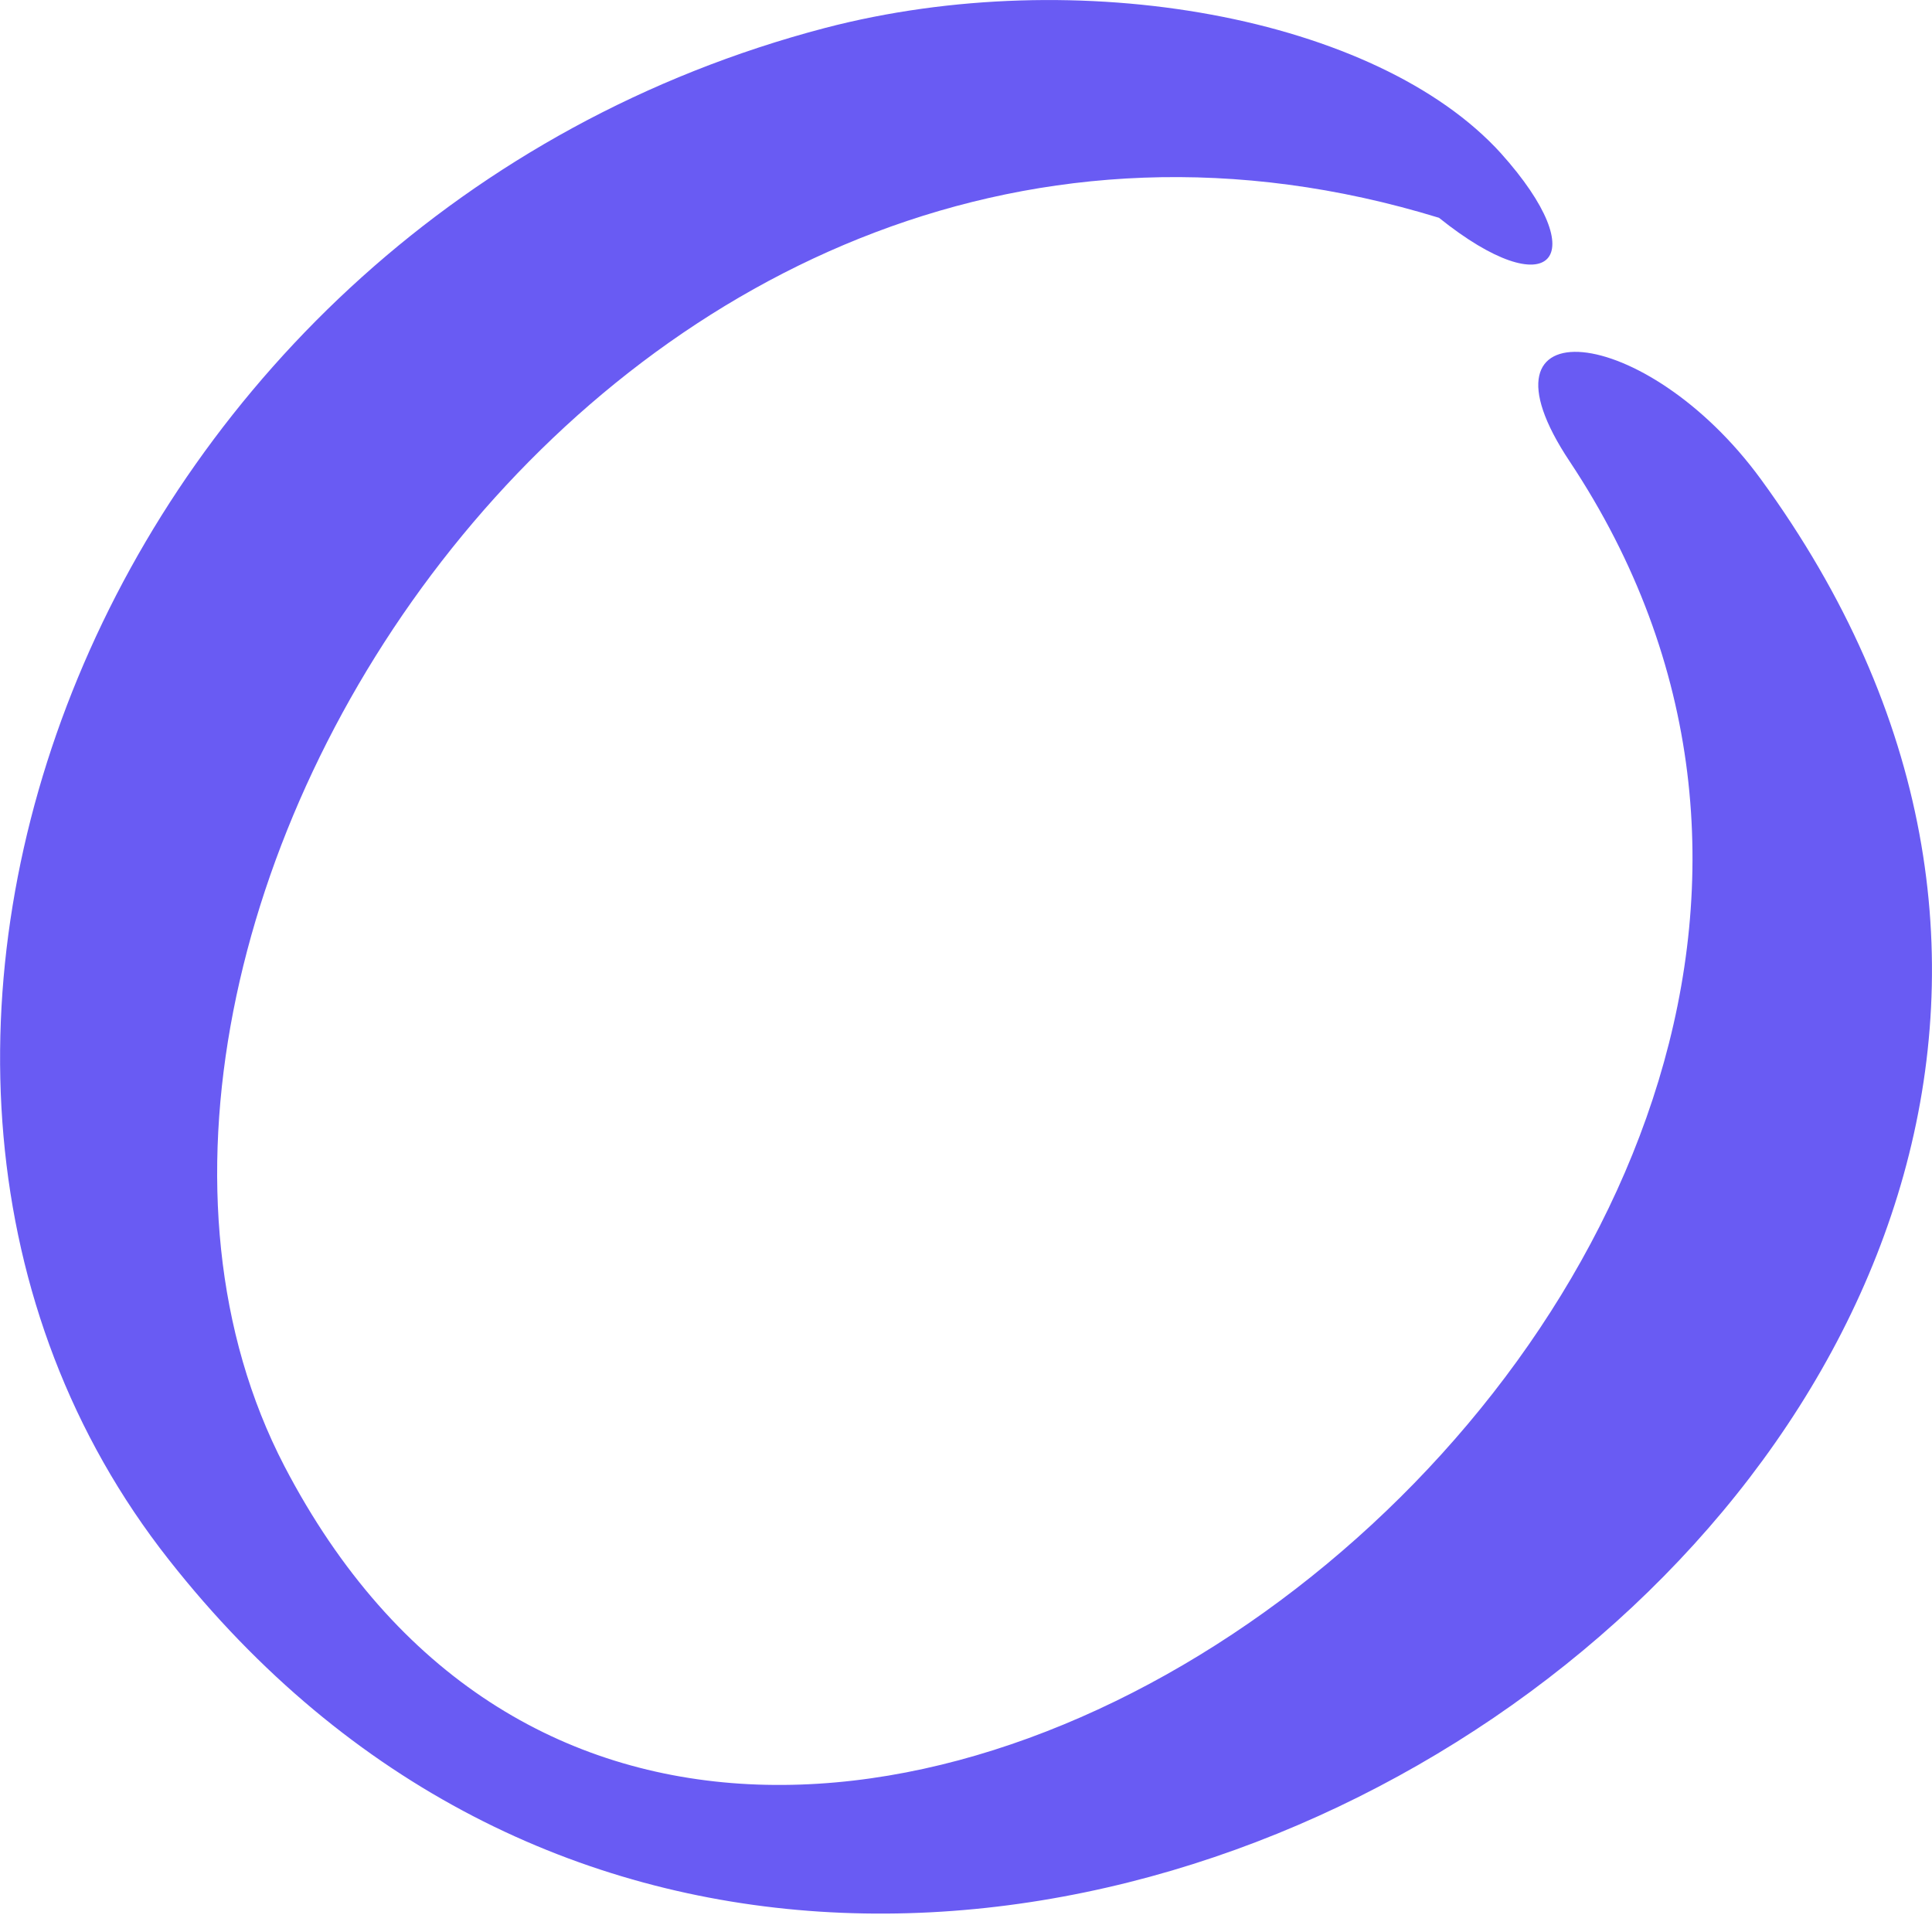
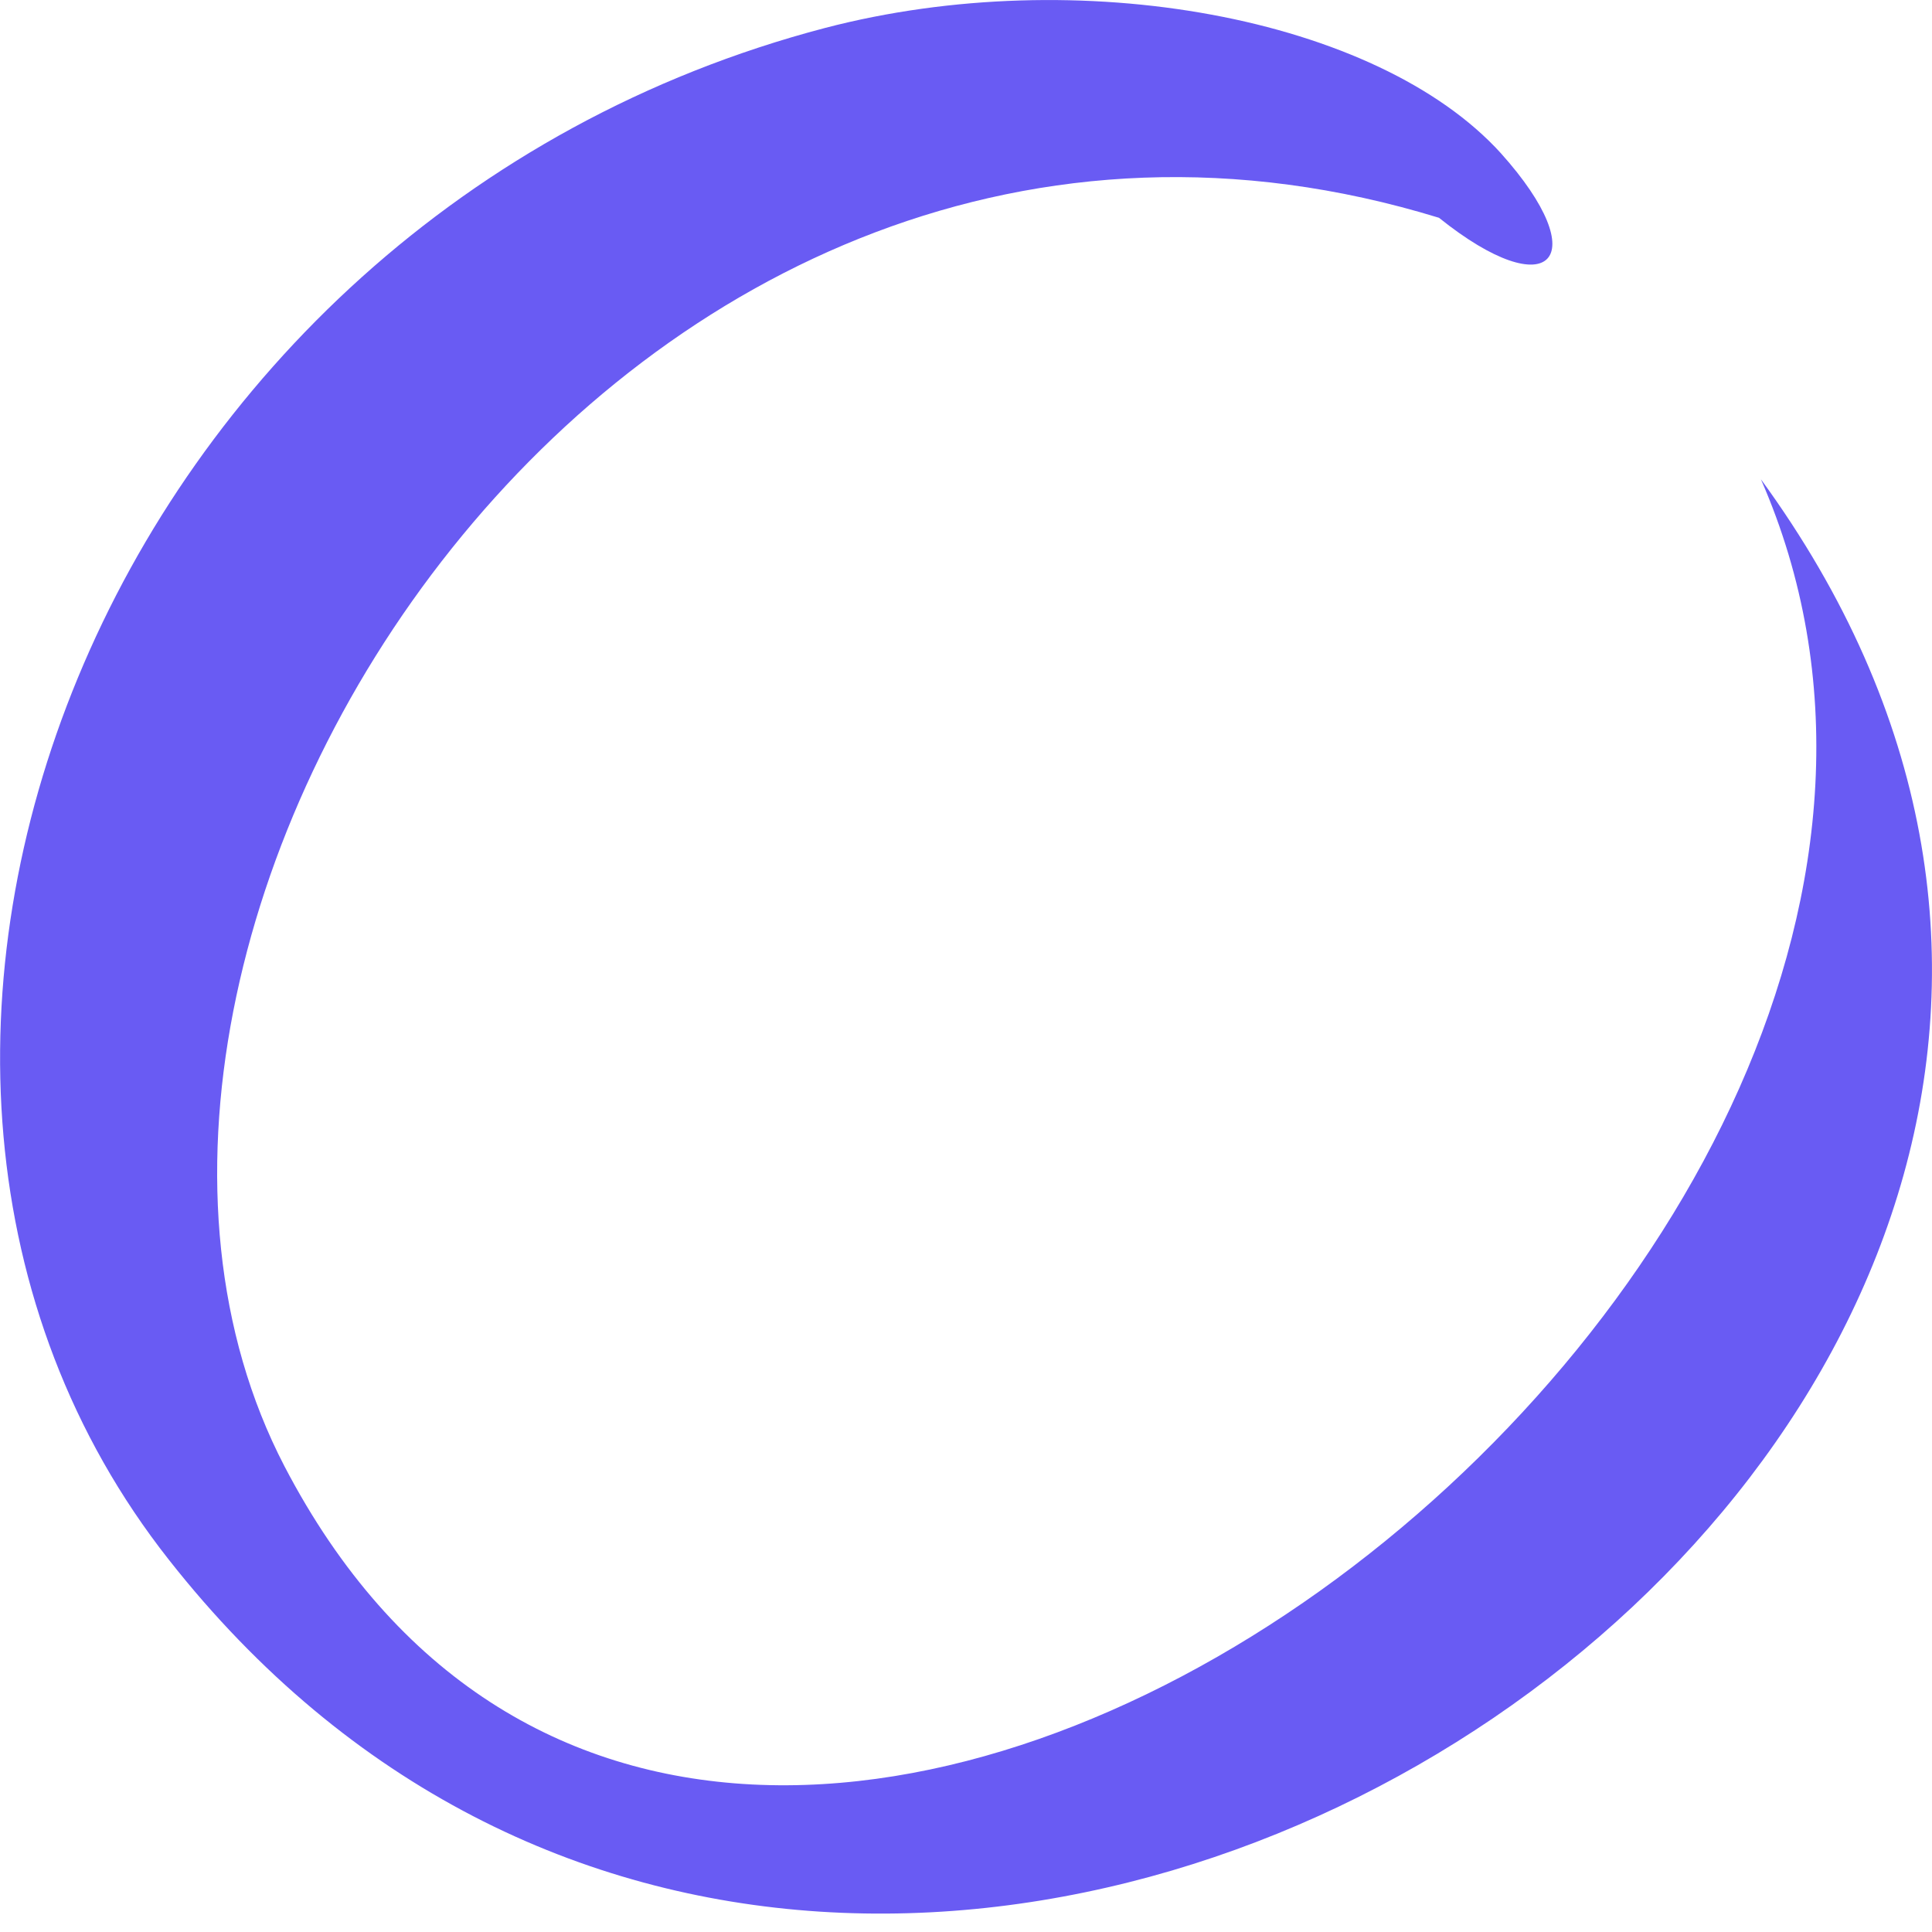
<svg xmlns="http://www.w3.org/2000/svg" width="11" height="11" viewBox="0 0 11 11" fill="none">
-   <path fill-rule="evenodd" clip-rule="evenodd" d="M4.698 0.159C0.577 1.24 -1.28 6.035 0.961 8.88C5.082 14.122 13.936 8.088 10.026 2.729C9.368 1.828 8.342 1.734 8.937 2.627C12.001 7.242 4.157 13.221 1.619 8.347C0.044 5.315 3.546 -0.186 8.193 1.24C8.827 1.749 9.086 1.475 8.545 0.872C7.84 0.096 6.14 -0.217 4.698 0.159Z" fill="#695BF3" />
+   <path fill-rule="evenodd" clip-rule="evenodd" d="M4.698 0.159C0.577 1.24 -1.28 6.035 0.961 8.88C5.082 14.122 13.936 8.088 10.026 2.729C12.001 7.242 4.157 13.221 1.619 8.347C0.044 5.315 3.546 -0.186 8.193 1.24C8.827 1.749 9.086 1.475 8.545 0.872C7.84 0.096 6.14 -0.217 4.698 0.159Z" fill="#695BF3" />
</svg>